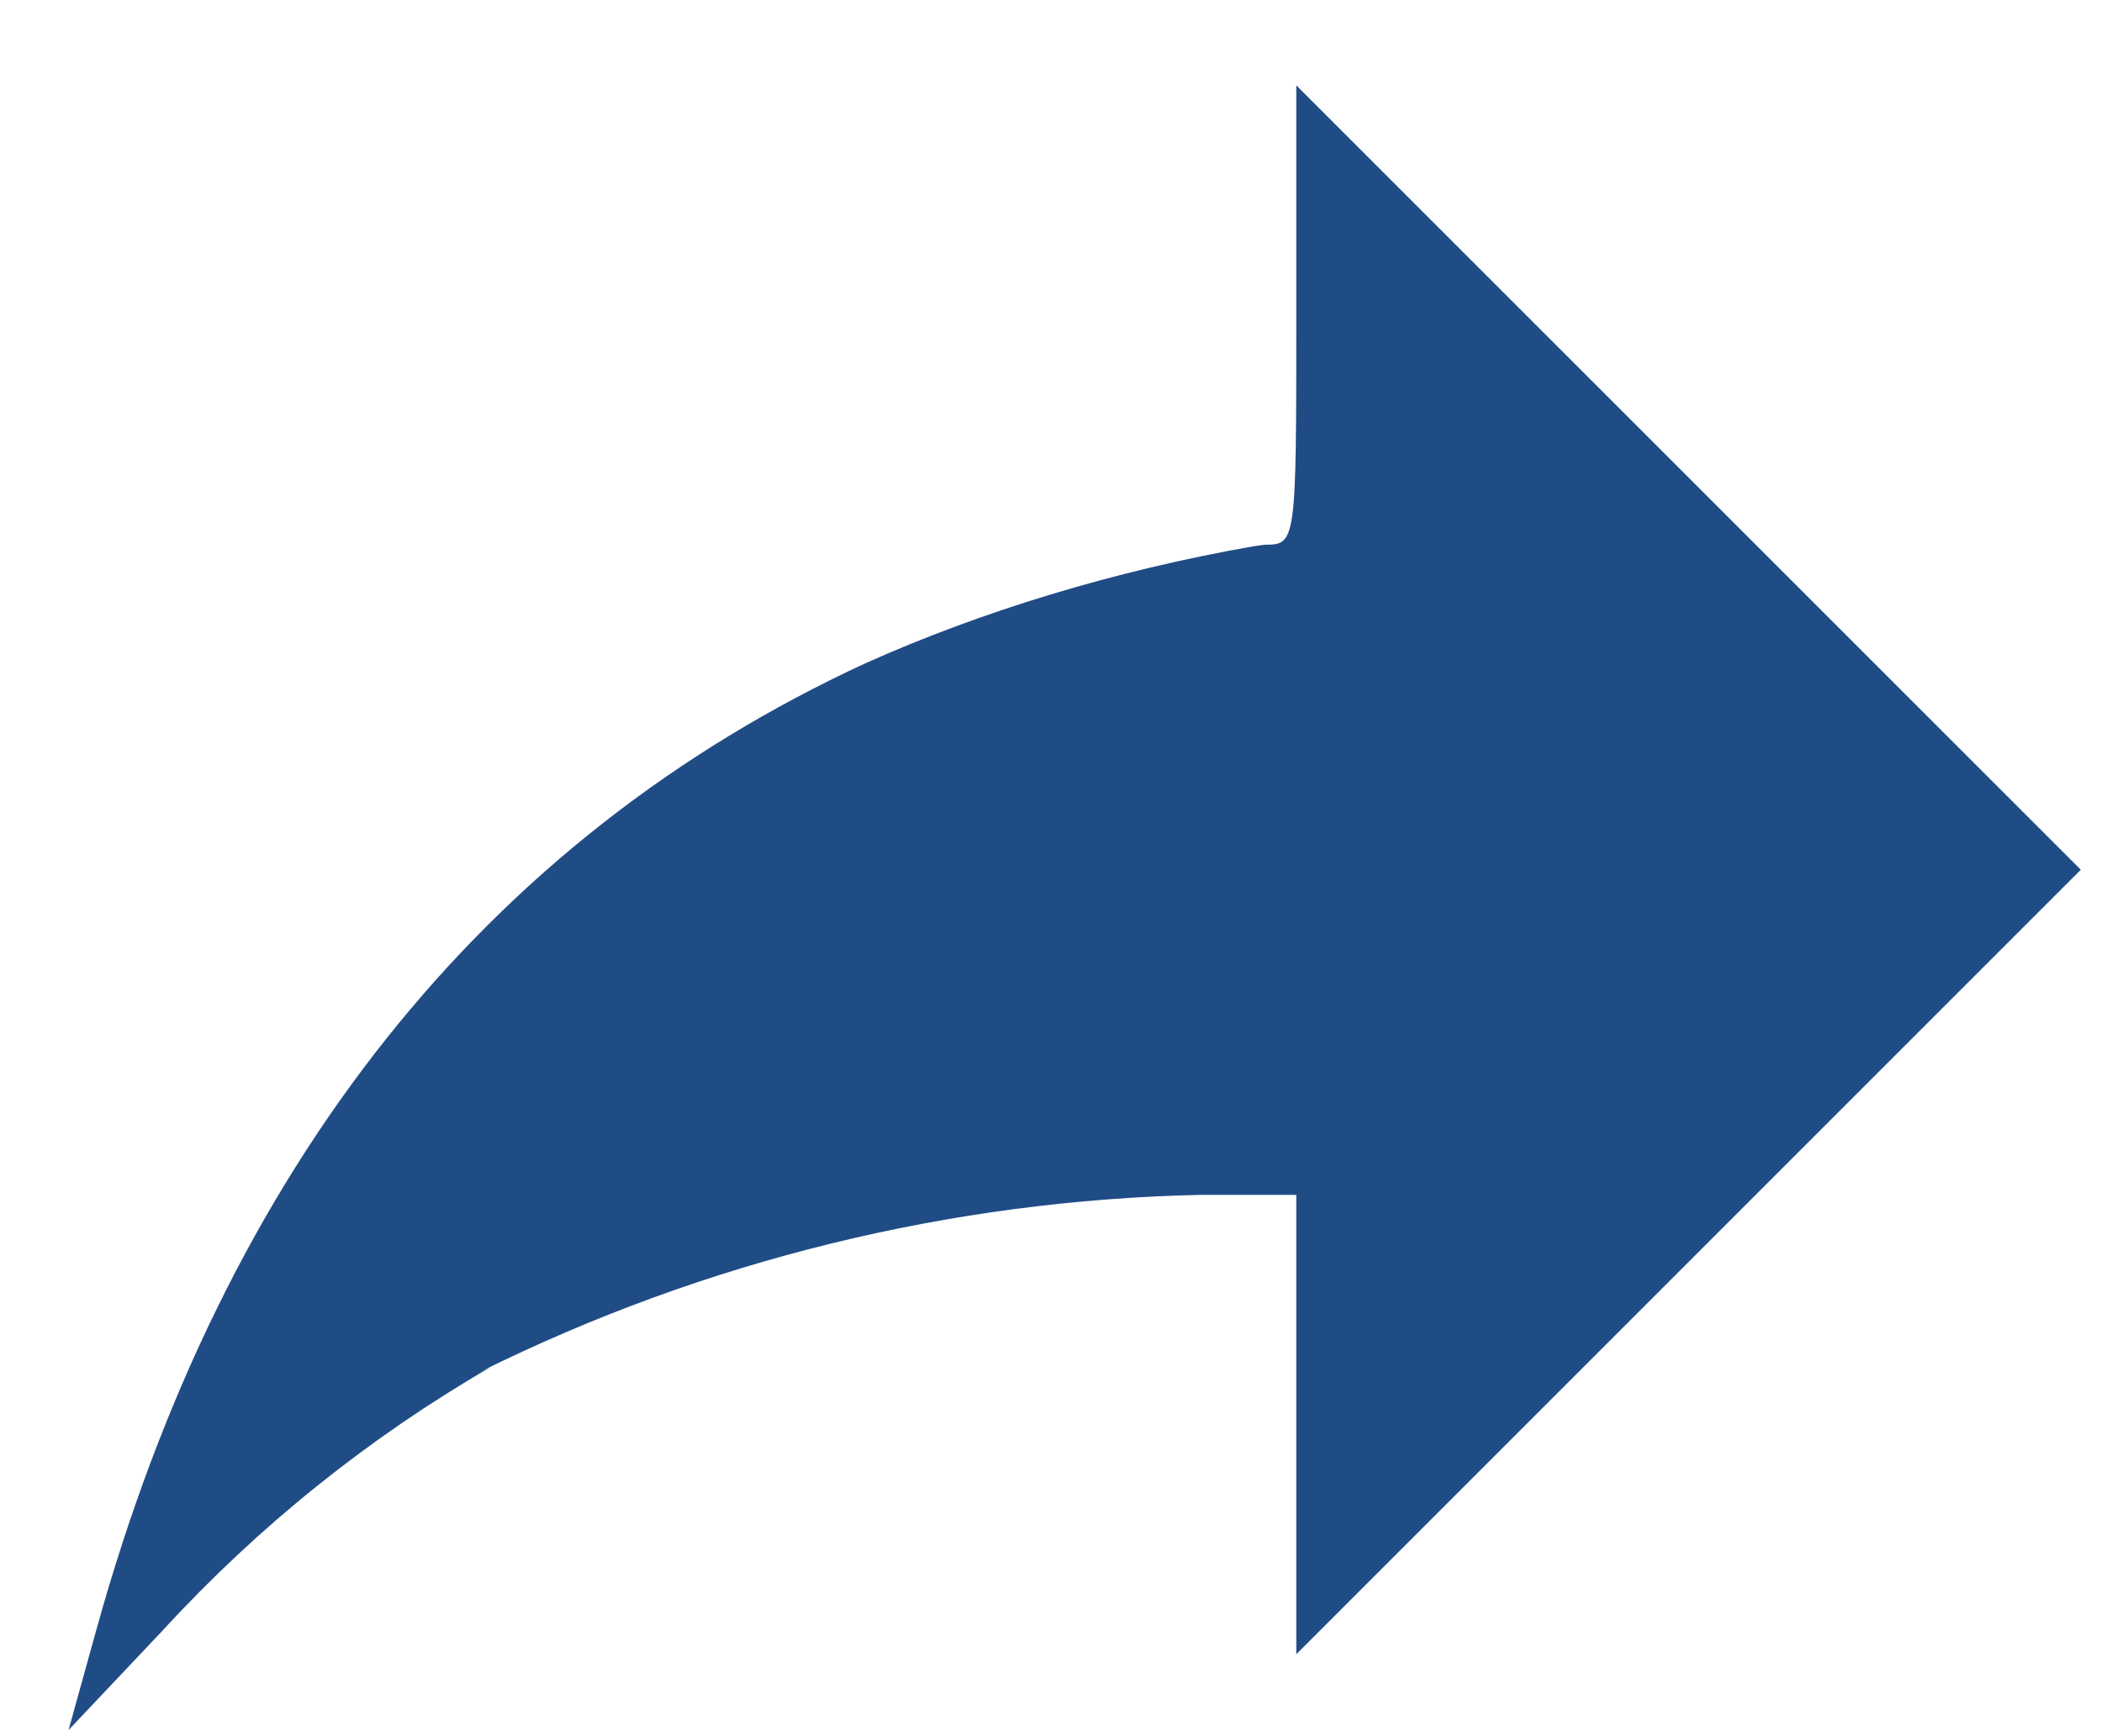
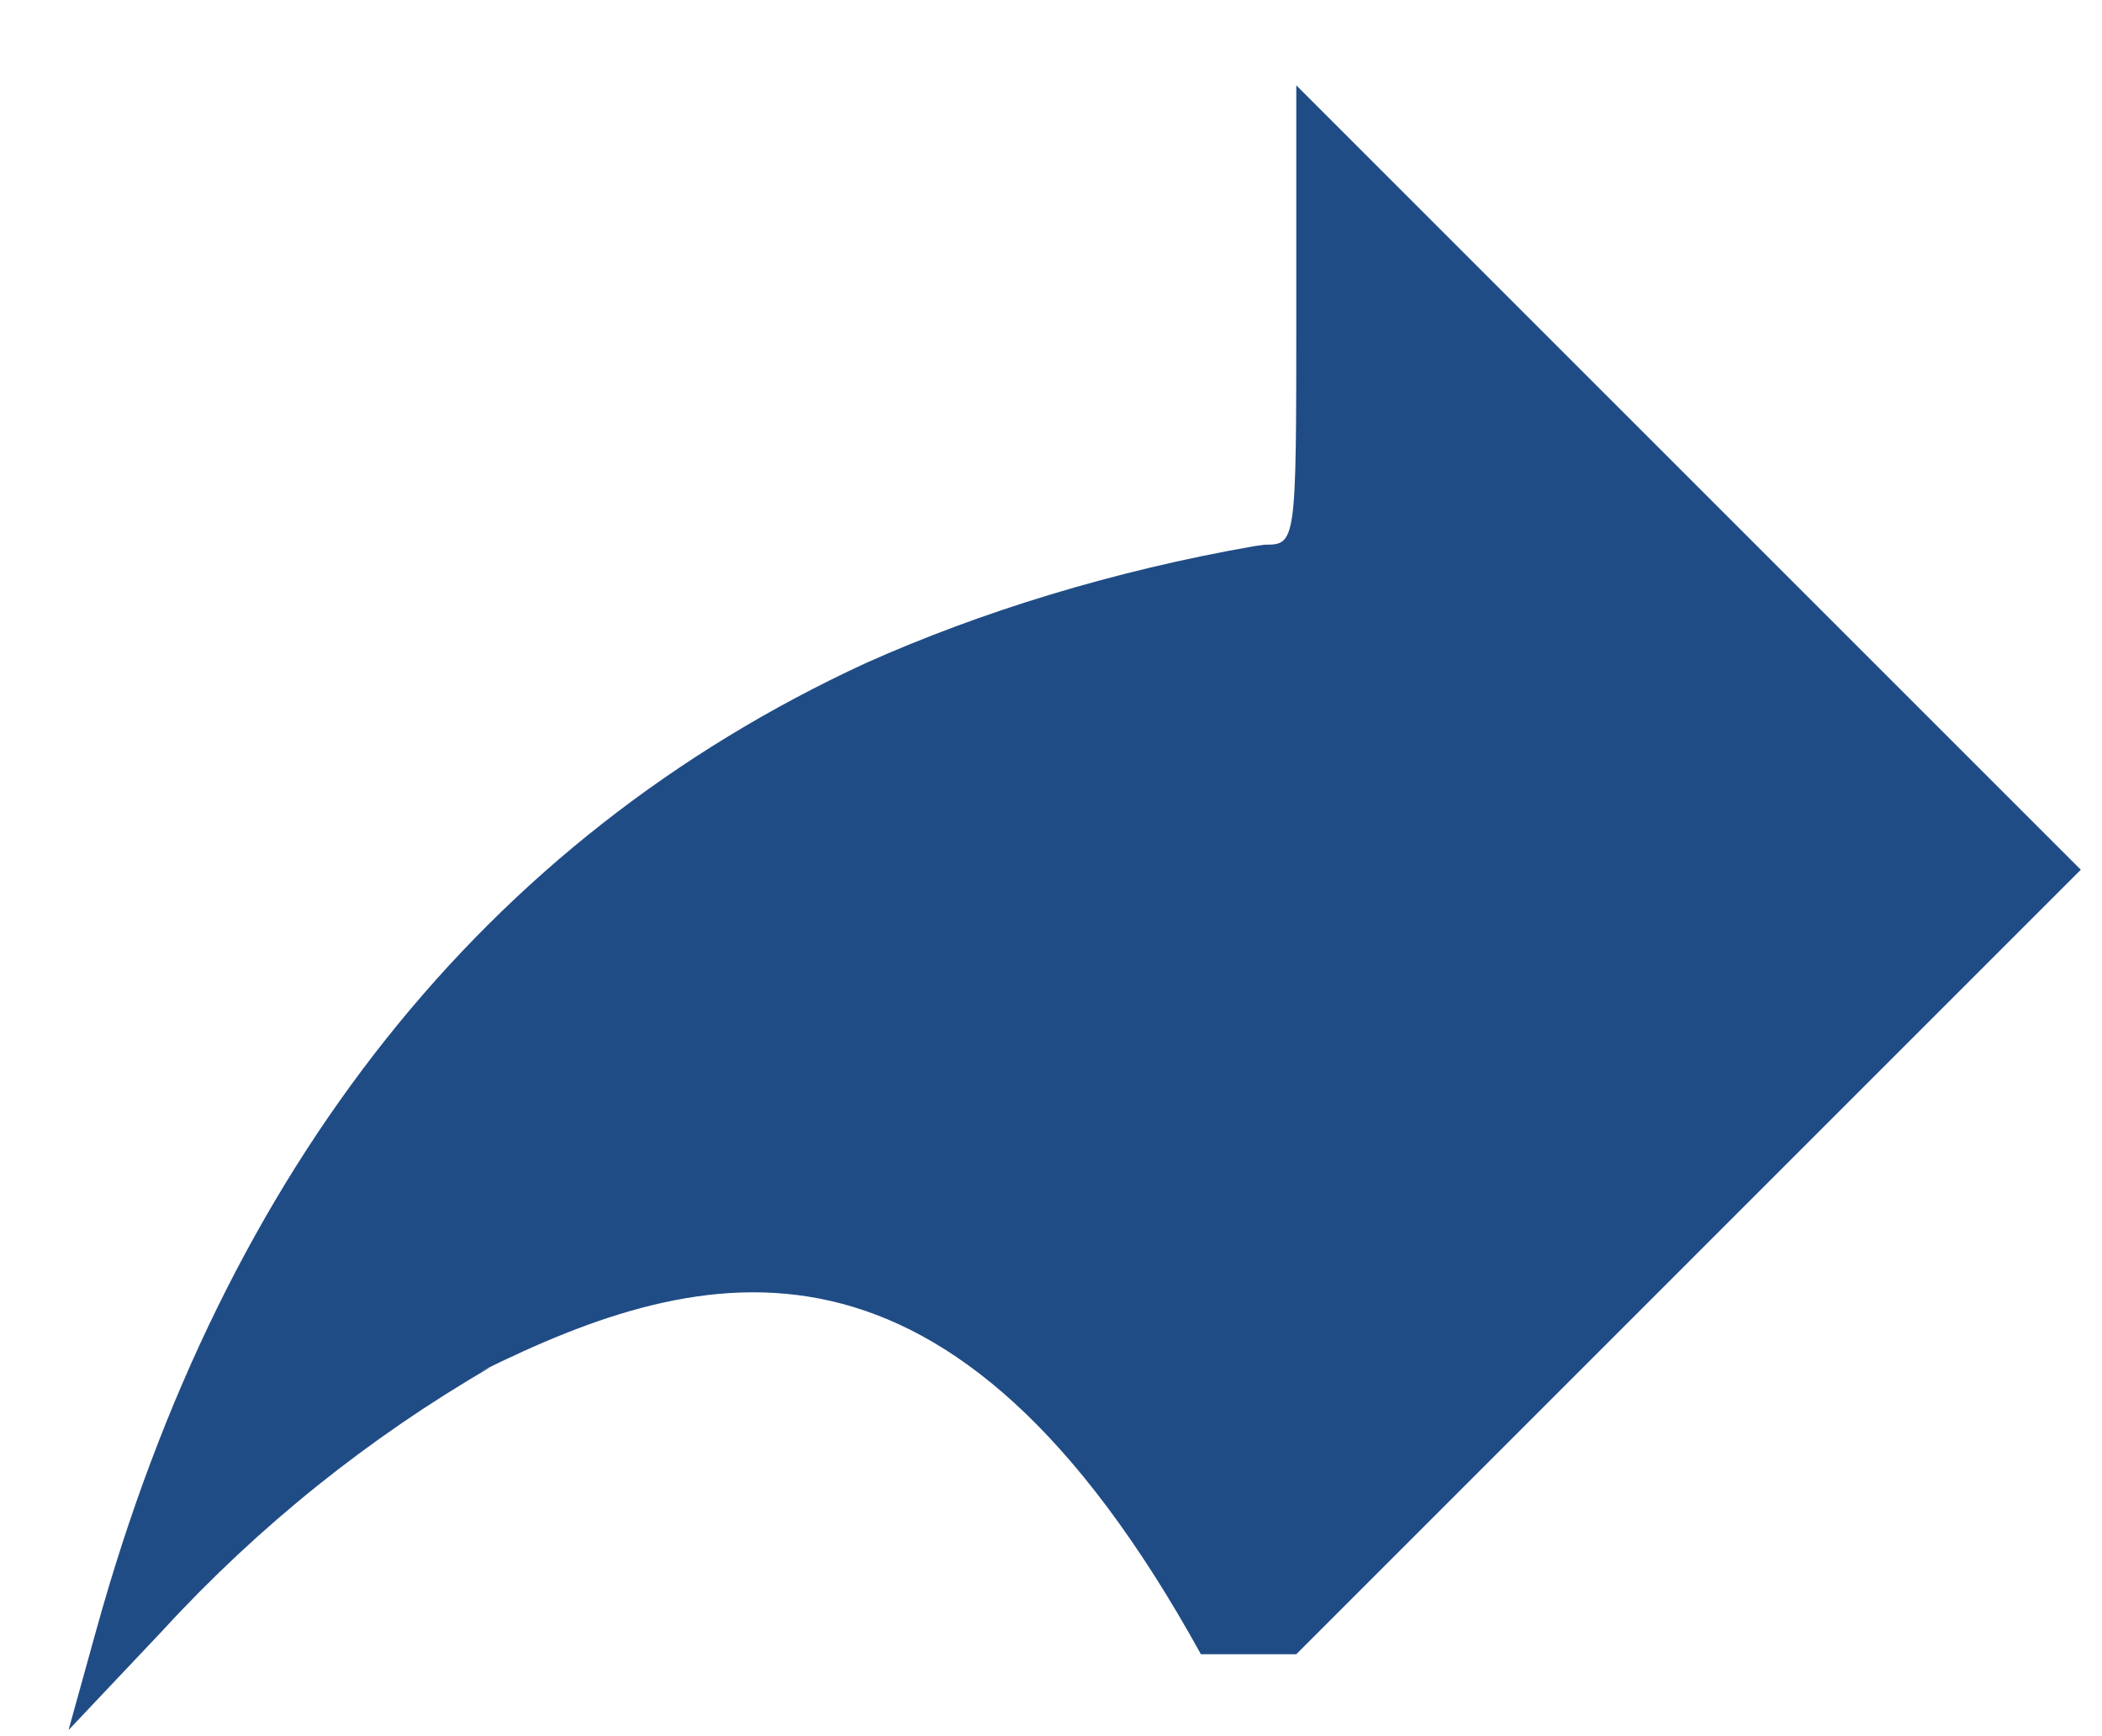
<svg xmlns="http://www.w3.org/2000/svg" width="23" height="19" viewBox="0 0 23 19" fill="none">
-   <path d="M1.056 17.83C2.46 12.761 5.31 9.18 9.468 7.259C10.726 6.695 12.193 6.244 13.723 5.977L13.836 5.961C14.182 5.961 14.184 5.95 14.184 3.447V0.934L22.768 9.518L14.184 18.103V13.076H13.14C10.402 13.134 7.711 13.795 5.257 15.011L5.366 14.962C4.036 15.733 2.831 16.7 1.791 17.831L1.781 17.842L0.75 18.933L1.056 17.829L1.056 17.83Z" fill="#204C86" />
+   <path d="M1.056 17.83C2.46 12.761 5.31 9.18 9.468 7.259C10.726 6.695 12.193 6.244 13.723 5.977L13.836 5.961C14.182 5.961 14.184 5.95 14.184 3.447V0.934L22.768 9.518L14.184 18.103H13.14C10.402 13.134 7.711 13.795 5.257 15.011L5.366 14.962C4.036 15.733 2.831 16.7 1.791 17.831L1.781 17.842L0.75 18.933L1.056 17.829L1.056 17.83Z" fill="#204C86" />
</svg>